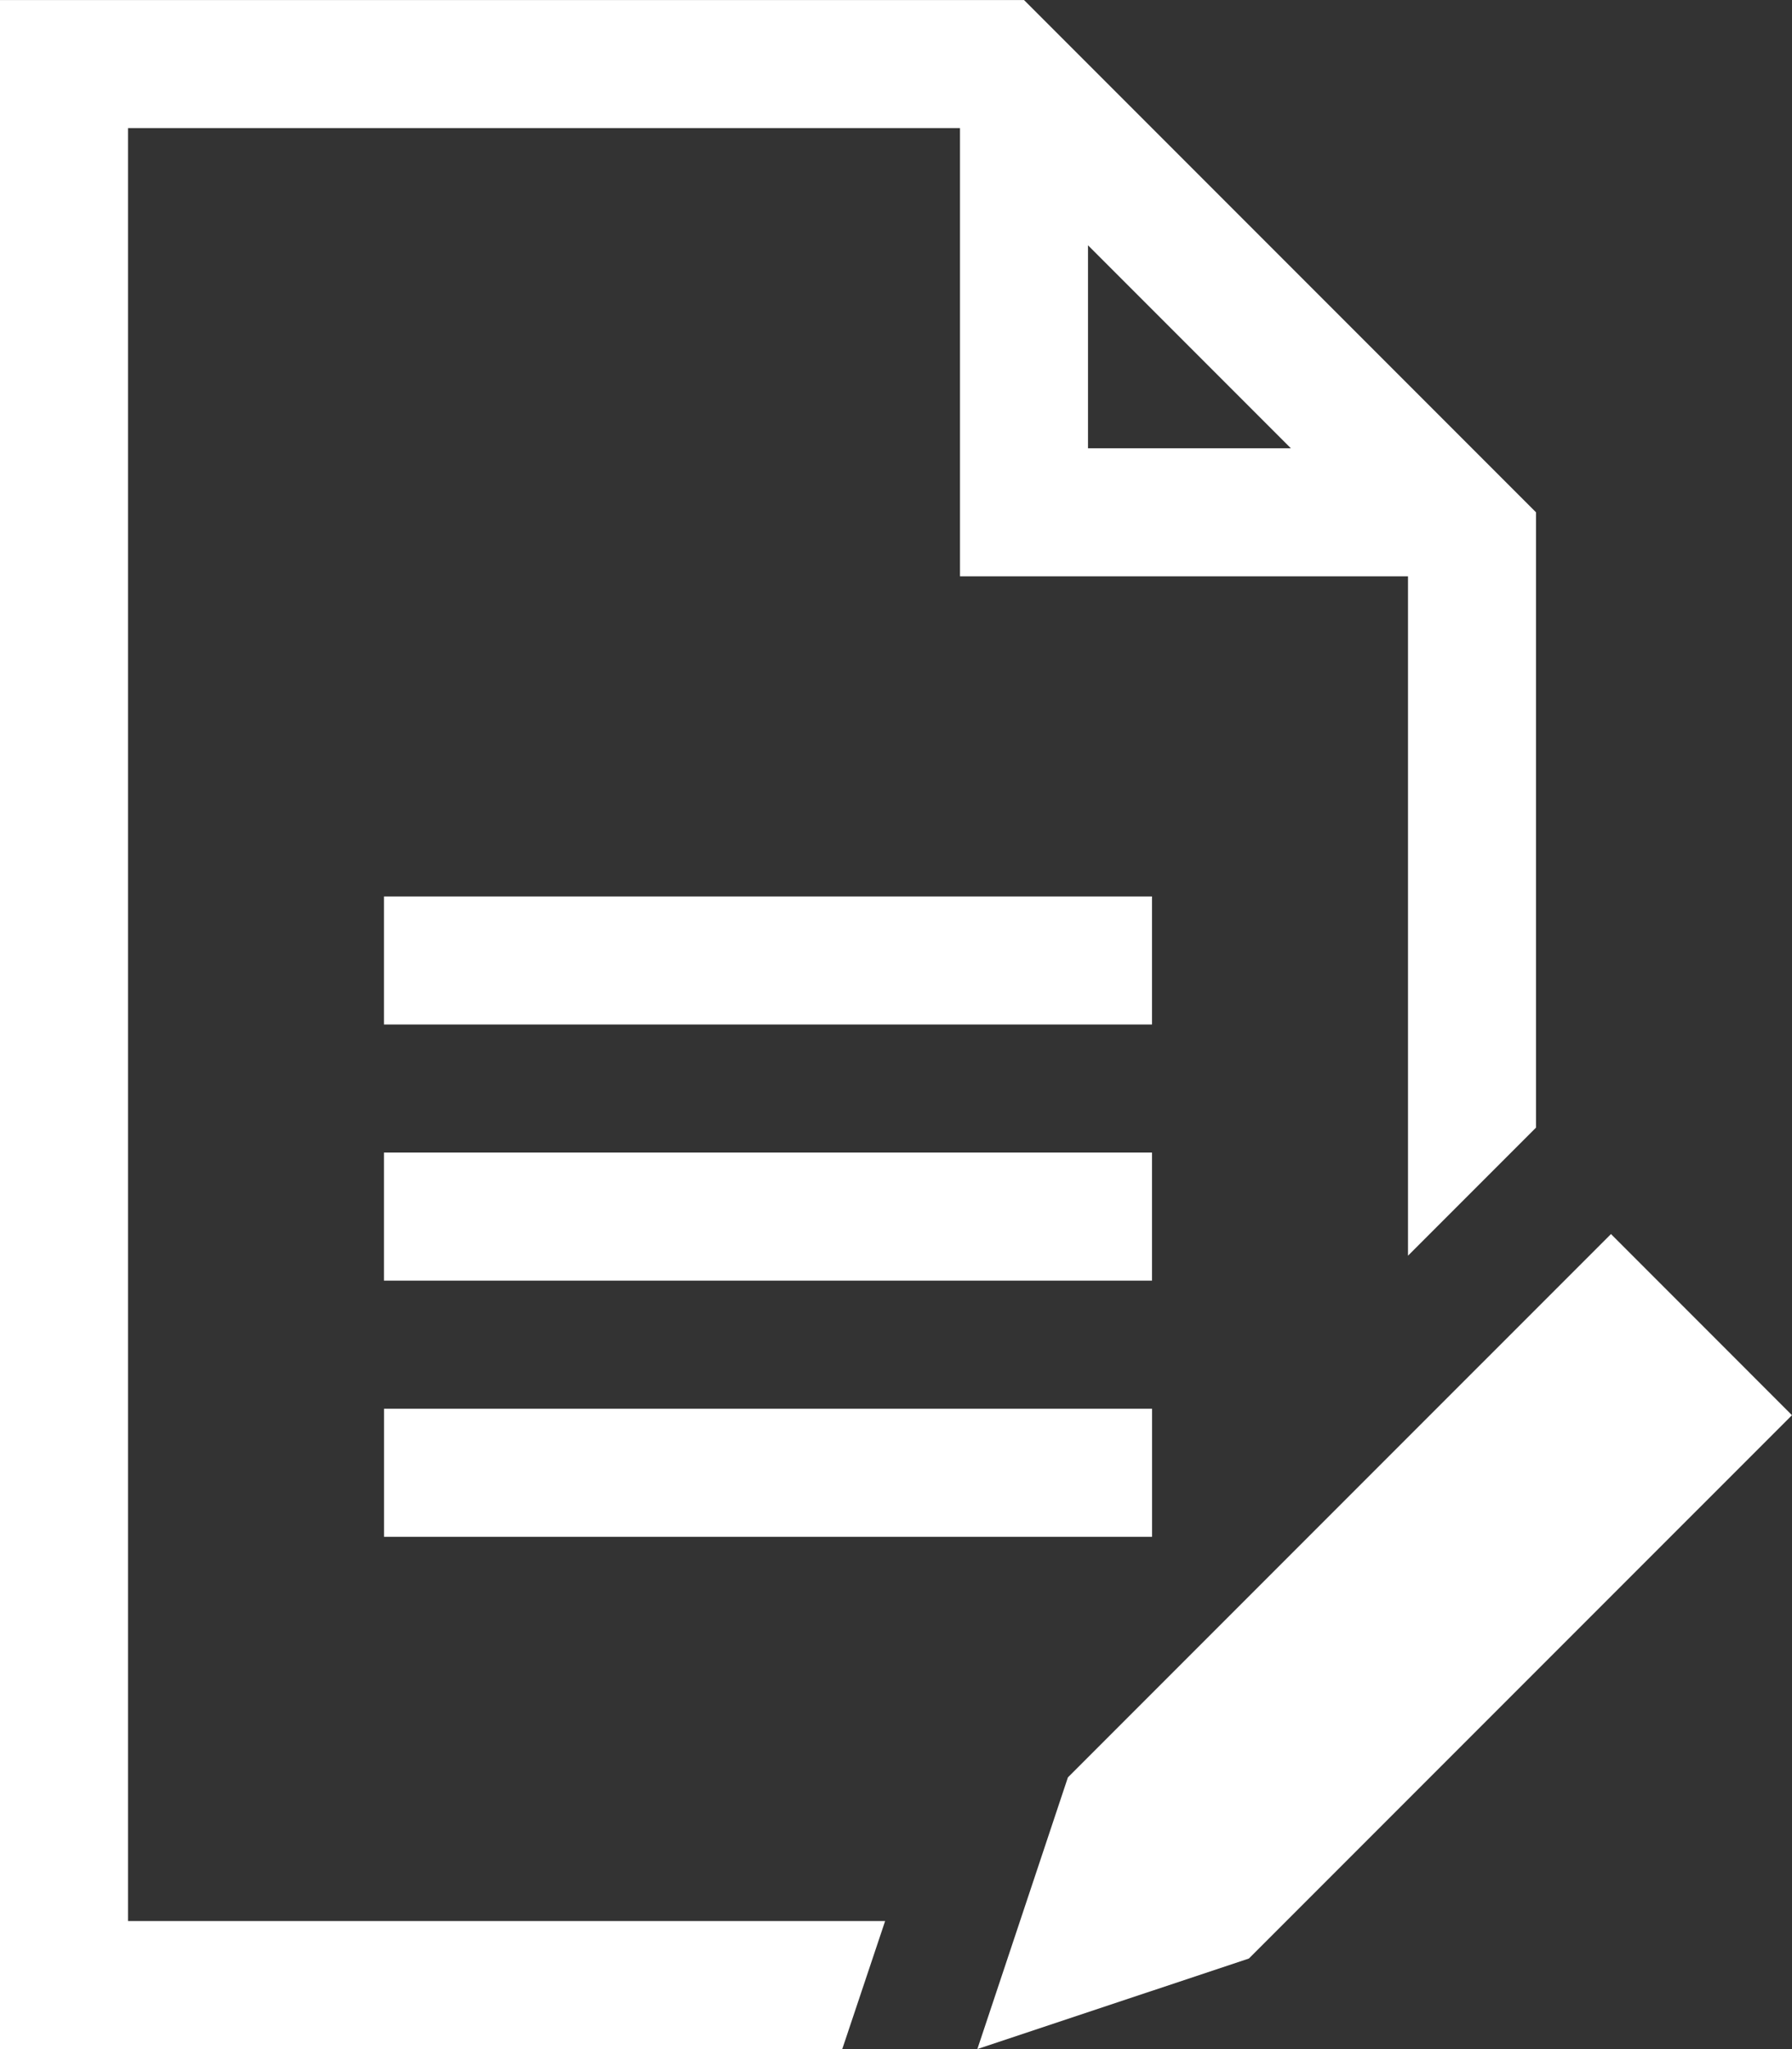
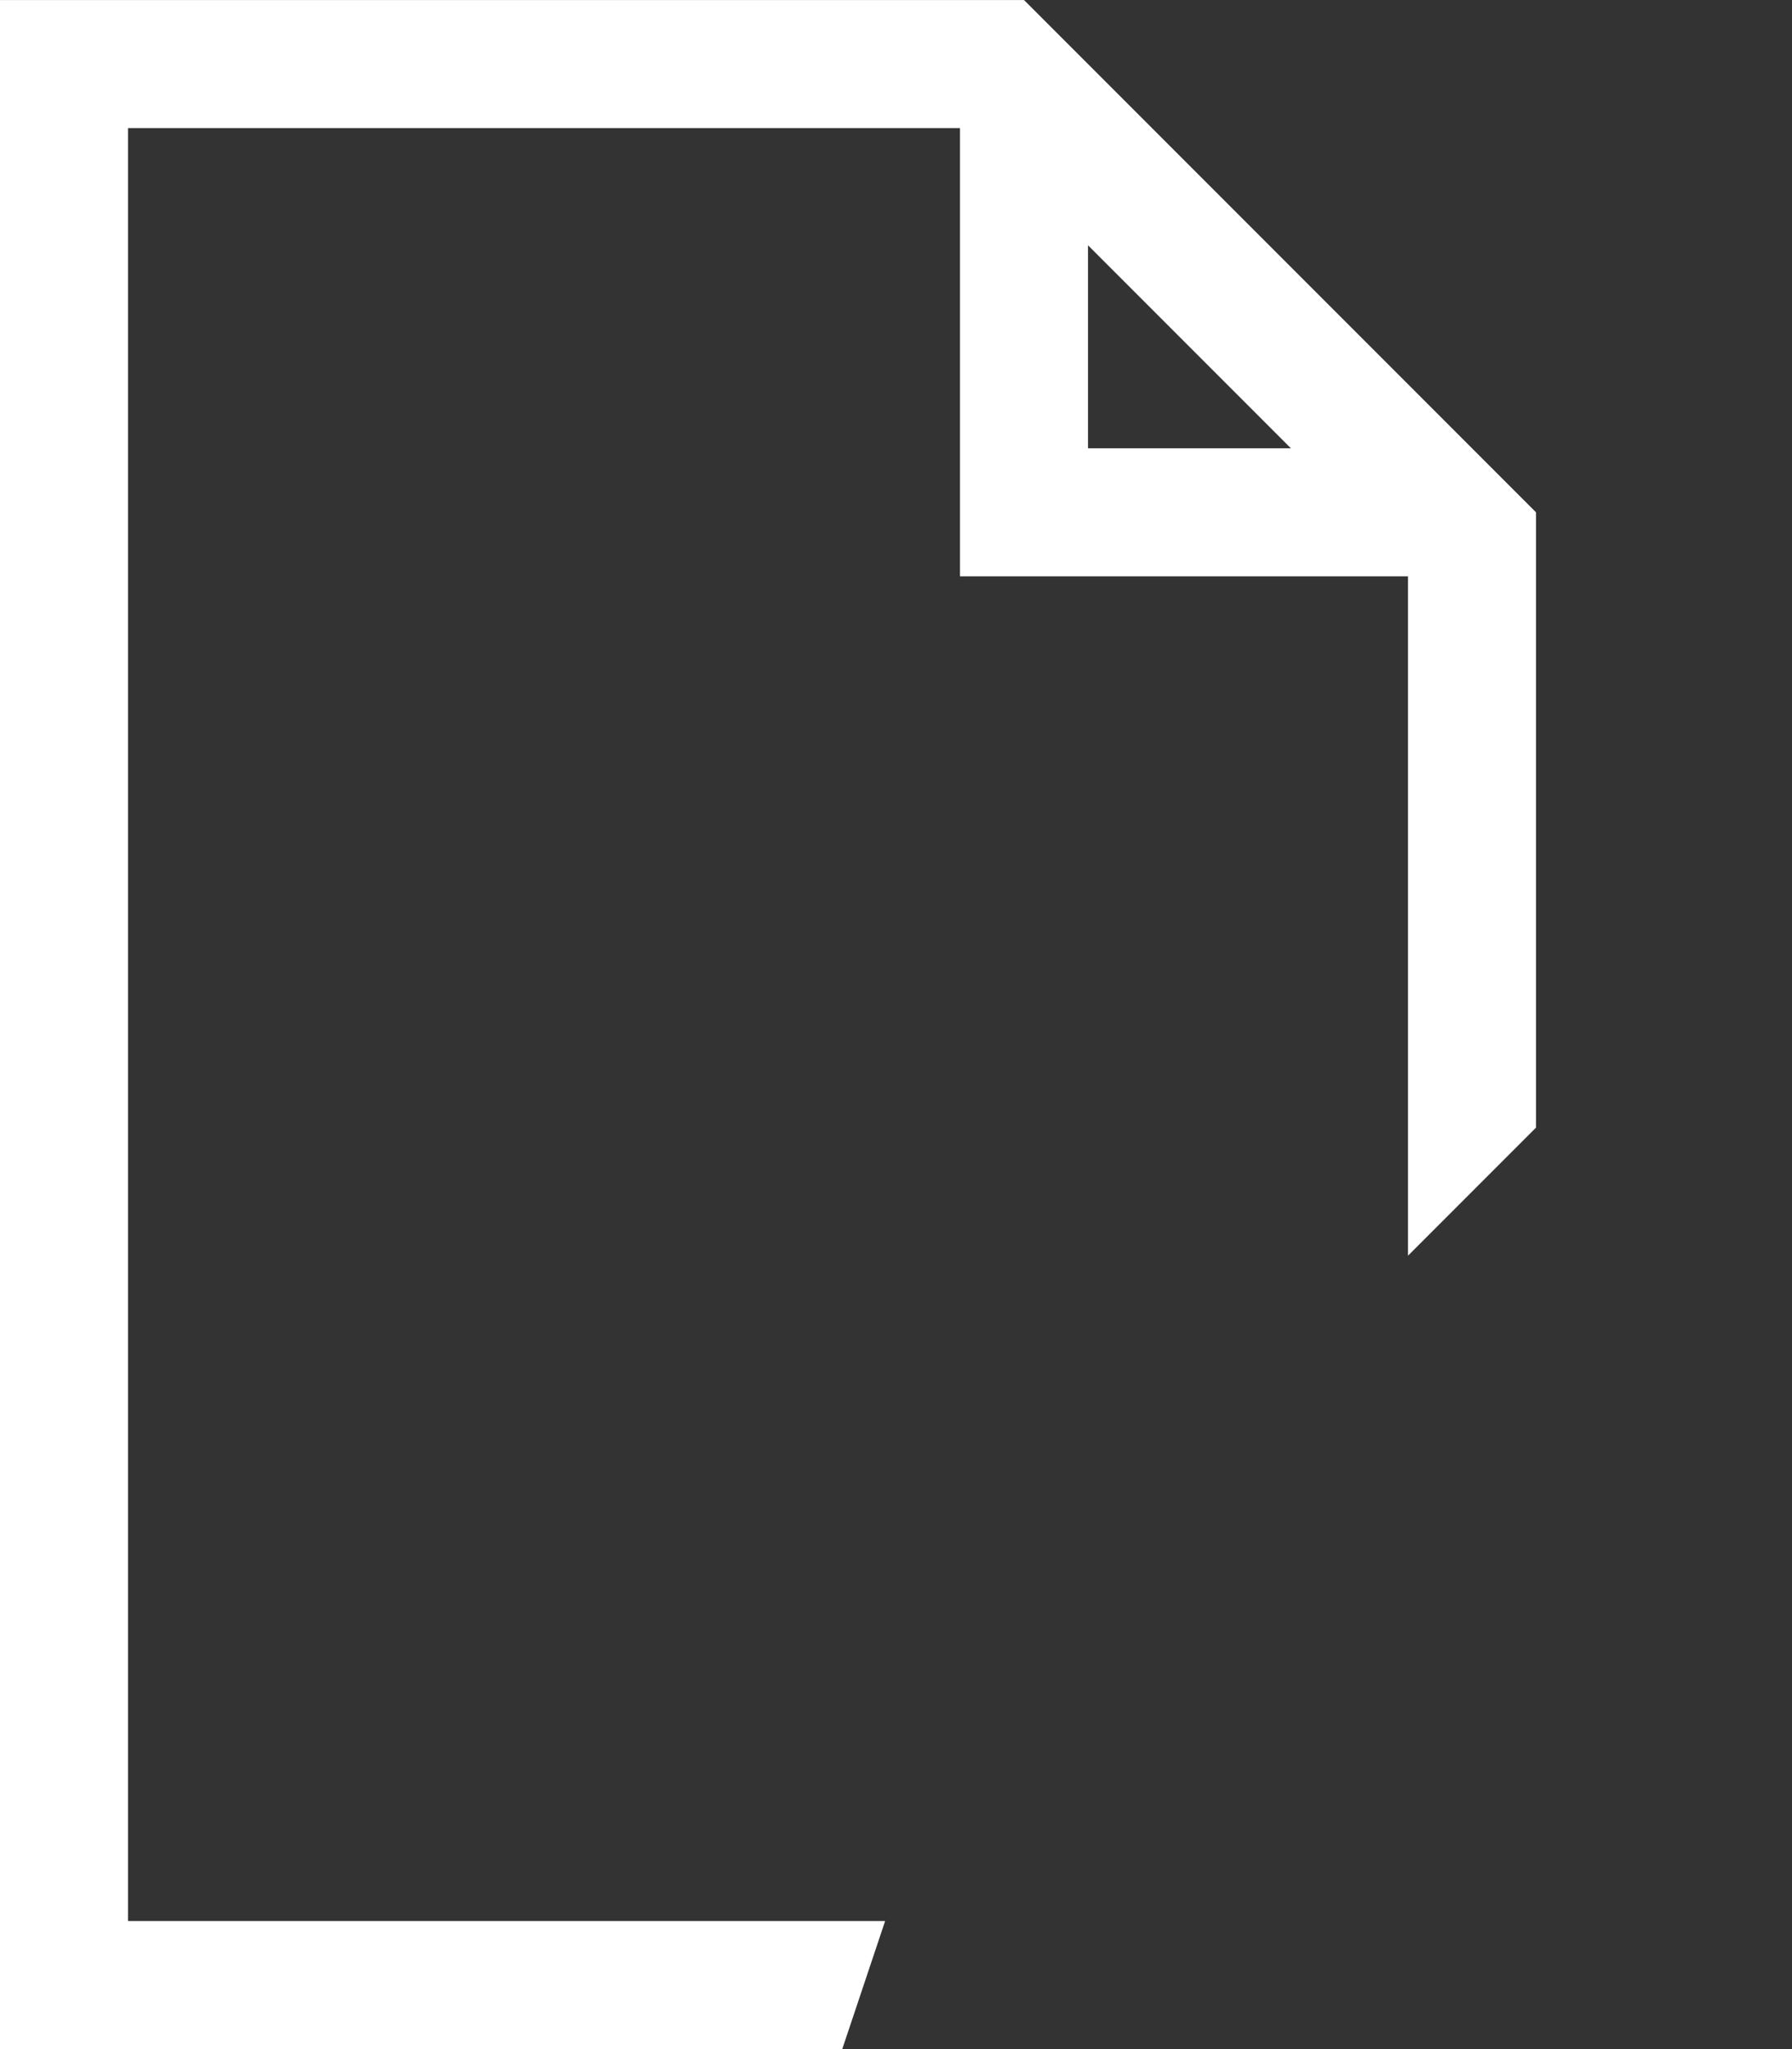
<svg xmlns="http://www.w3.org/2000/svg" width="70" height="80" viewBox="0 0 70 80">
  <rect x="0" y="0" width="70" height="80" fill="#333333" stroke="none" />
  <g id="グループ_116" data-name="グループ 116" transform="translate(-481.31)">
-     <rect id="長方形_48" data-name="長方形 48" width="30.001" height="5" transform="translate(496.309 34.998)" fill="#fff" />
-     <rect id="長方形_49" data-name="長方形 49" width="30.001" height="5" transform="translate(496.309 44.998)" fill="#fff" />
-     <rect id="長方形_50" data-name="長方形 50" width="30.001" height="5" transform="translate(496.311 54.999)" fill="#fff" />
    <path id="パス_31" data-name="パス 31" d="M570.792,246.66h32.5v17.5h17.5v26.524l5-5V261.661l-20-20h-40v80h32.9l1.675-5H570.792Zm37.5,4.576,7.925,7.926h-7.925Z" transform="translate(-84.482 -241.66)" fill="#fff" />
-     <path id="パス_32" data-name="パス 32" d="M608.914,264.845,587.7,286.058l-3.537,10.606,10.606-3.534,21.215-21.213Z" transform="translate(-64.675 -216.666)" fill="#fff" />
  </g>
</svg>